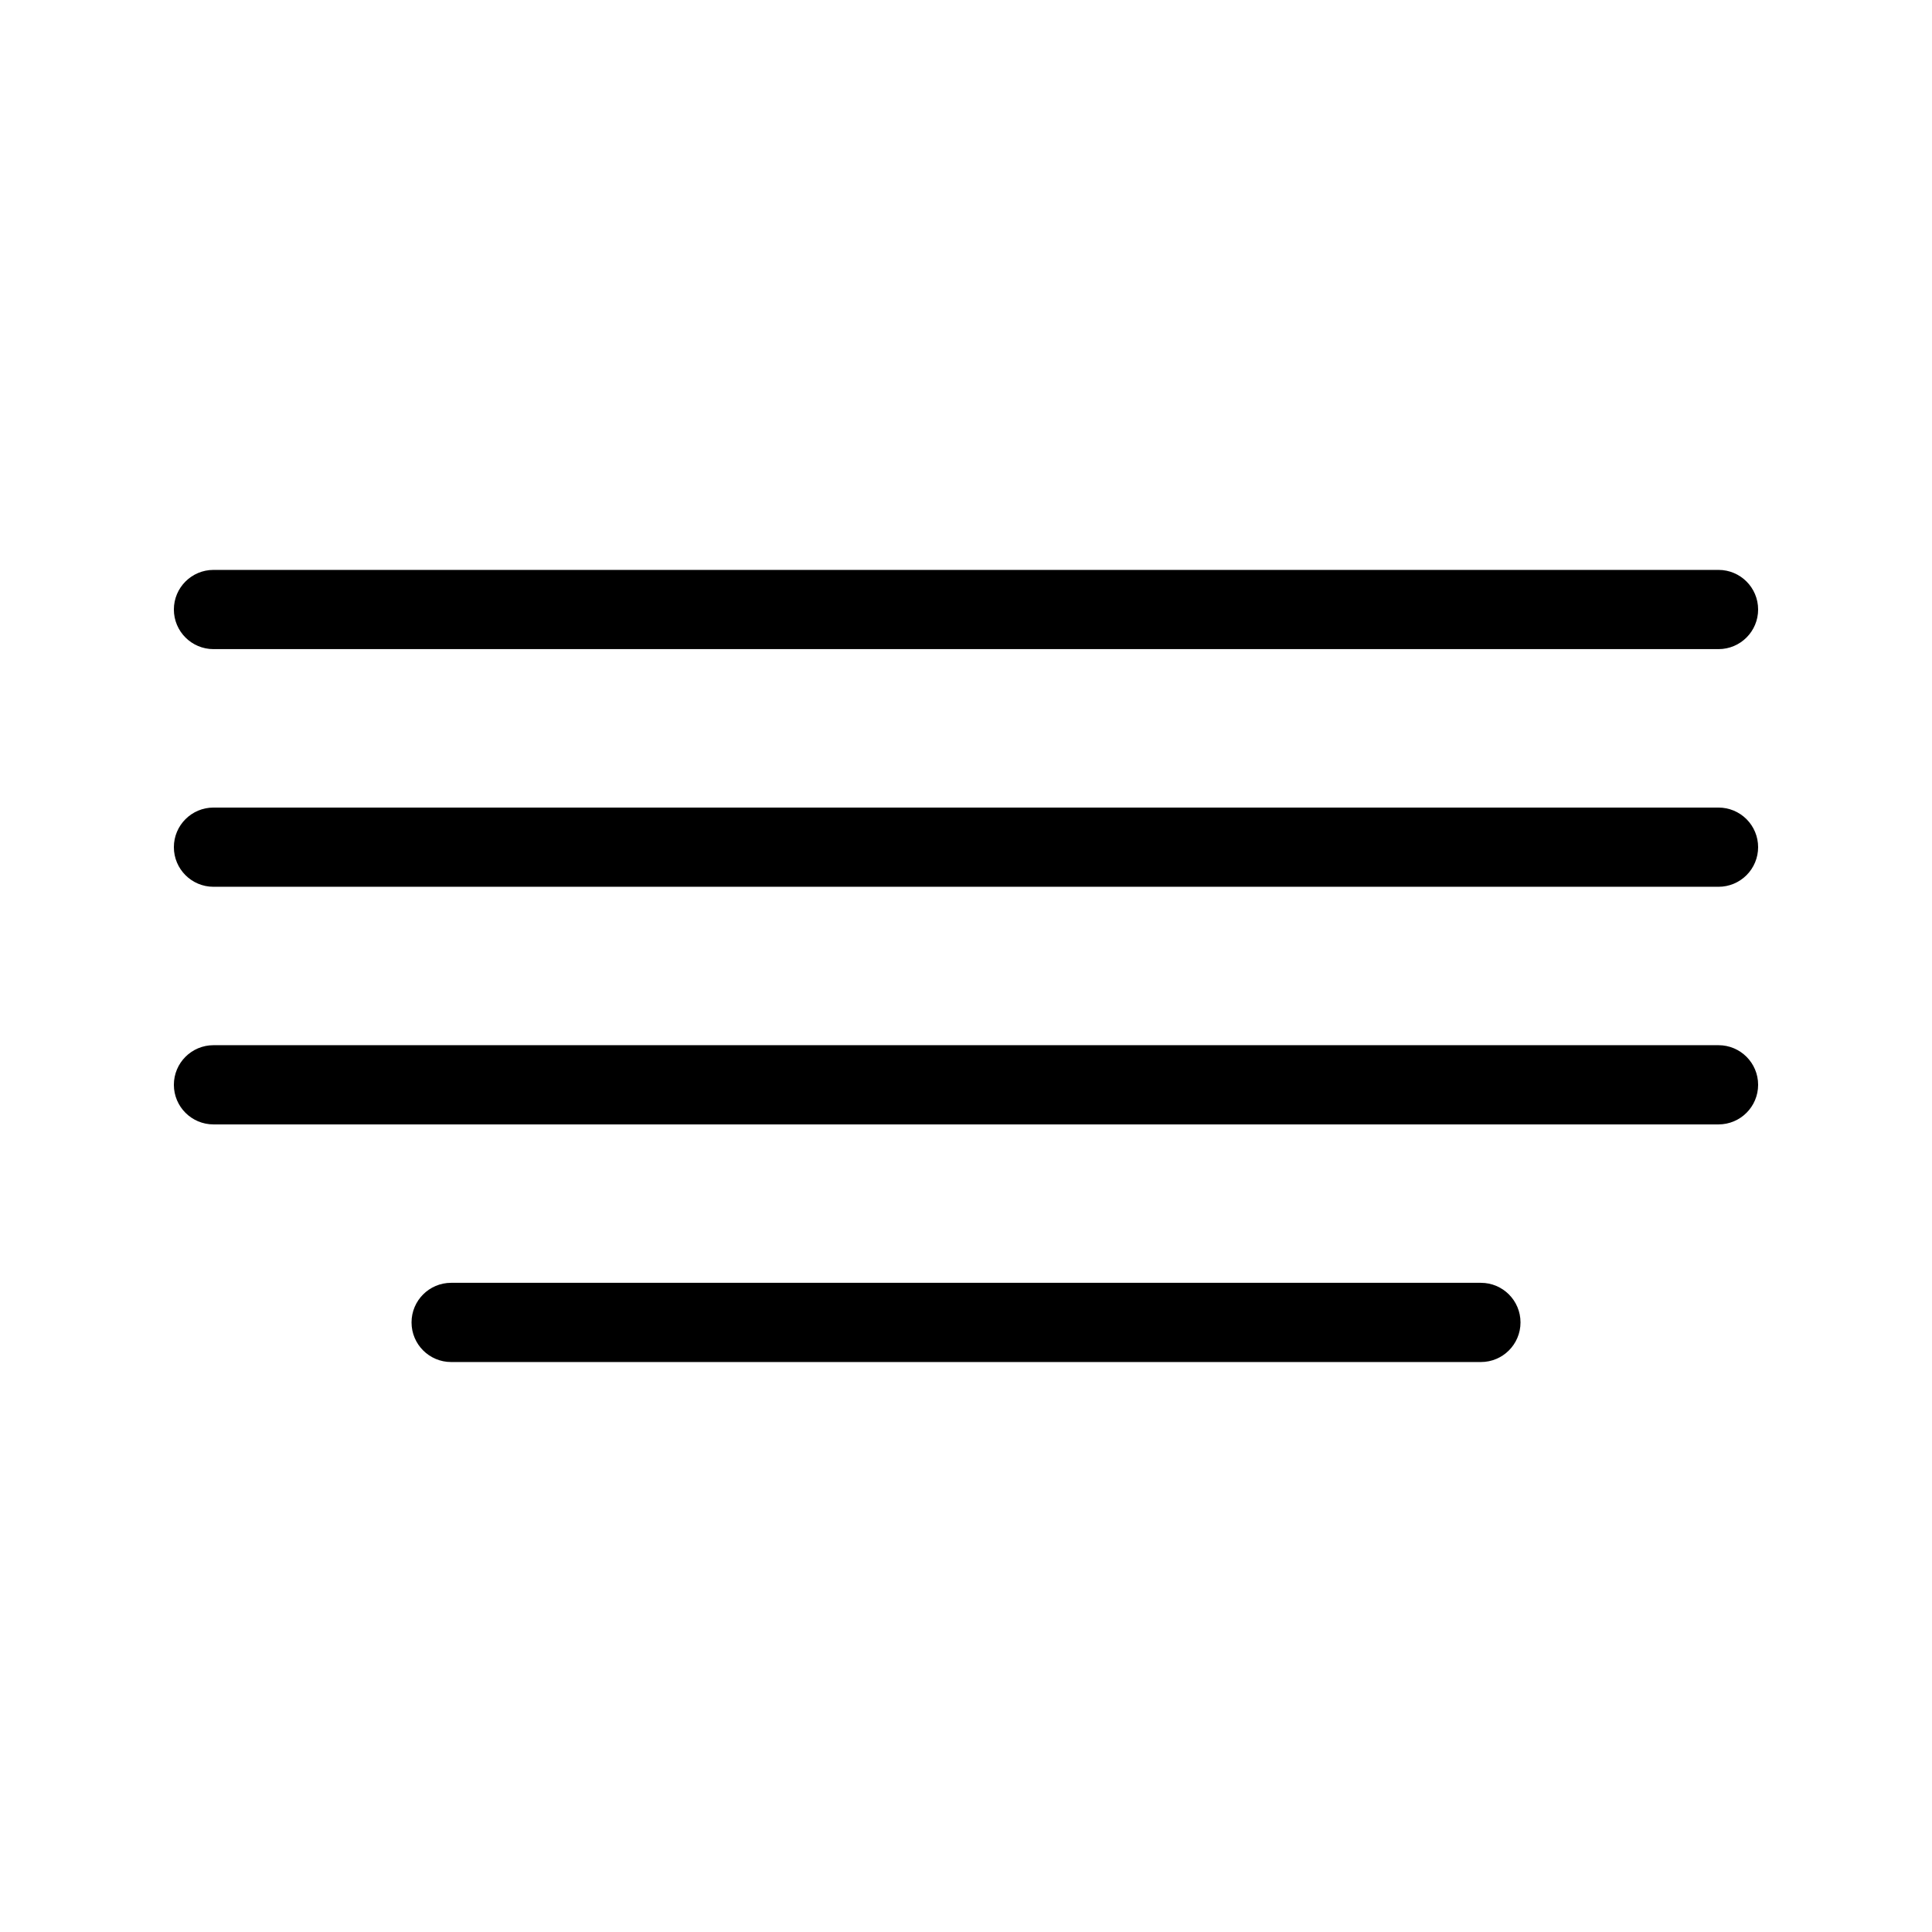
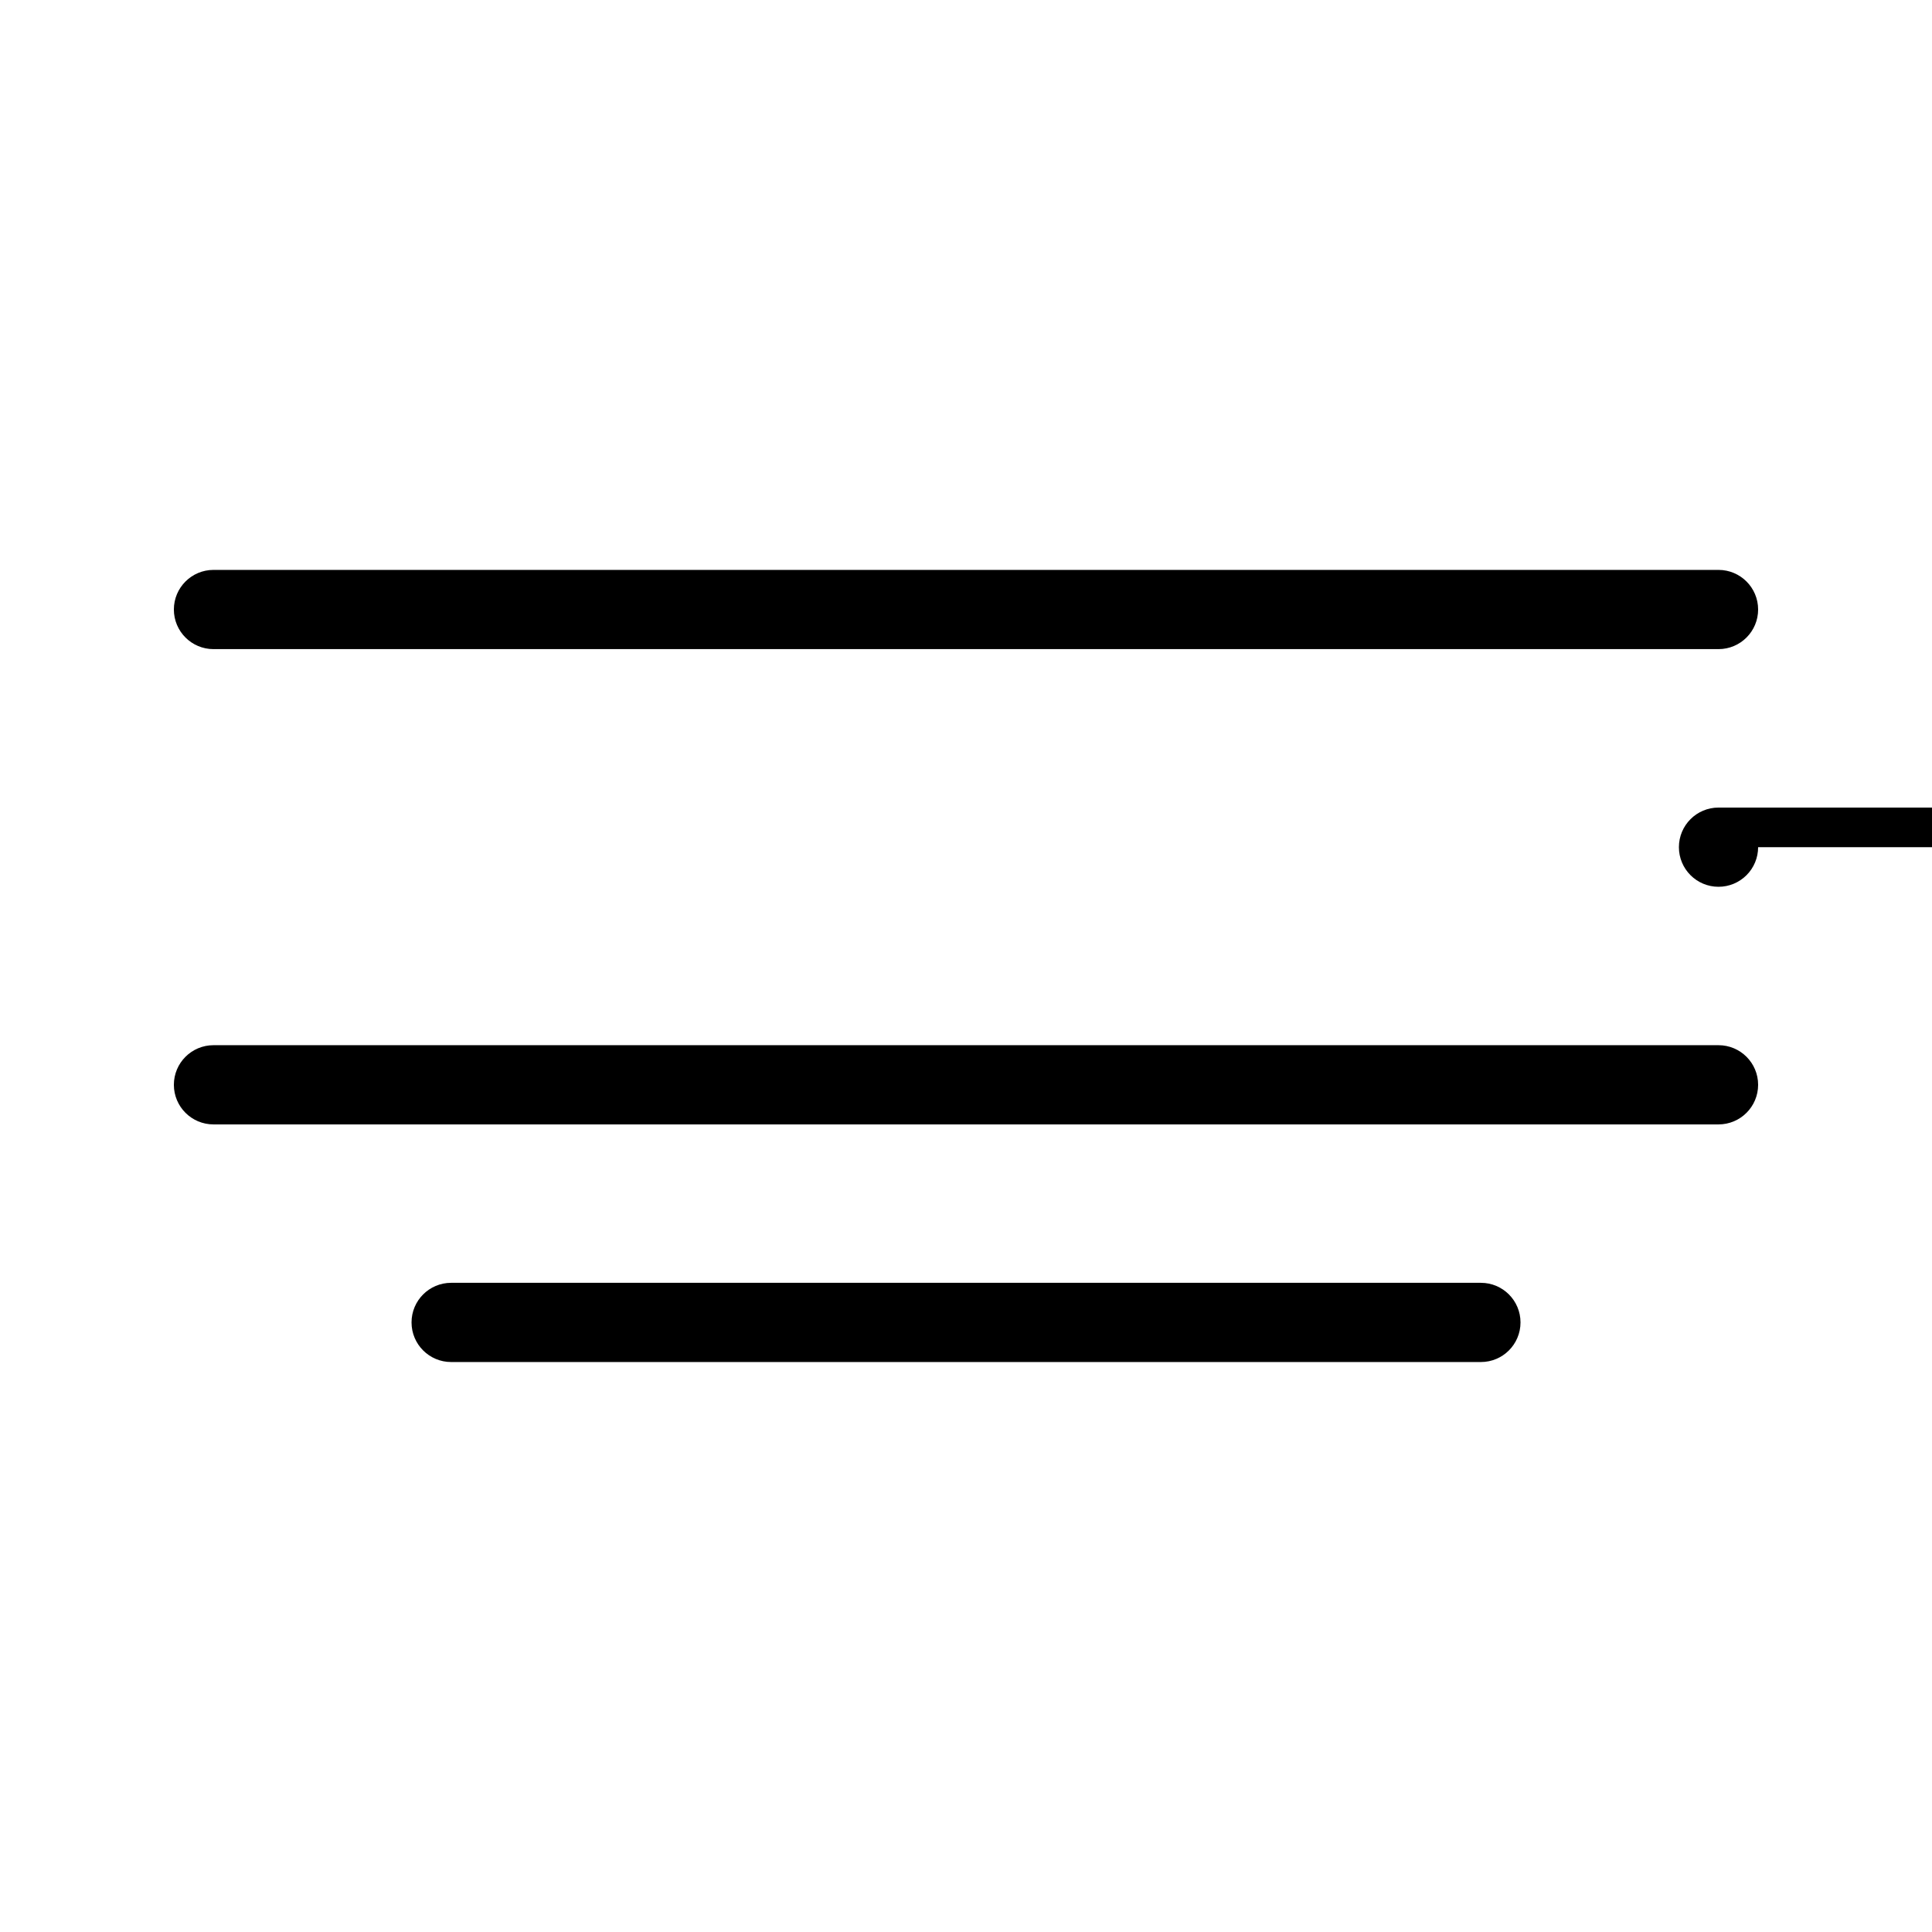
<svg xmlns="http://www.w3.org/2000/svg" fill="#000000" width="800px" height="800px" version="1.1" viewBox="144 144 512 512">
-   <path d="m609.92 368.51c0 2.781-1.105 5.453-3.074 7.422s-4.637 3.074-7.422 3.074h-398.85c-5.797 0-10.496-4.699-10.496-10.496s4.699-10.496 10.496-10.496h398.85c2.785 0 5.453 1.105 7.422 3.074s3.074 4.637 3.074 7.422zm-73.473 115.45h-272.89c-5.797 0-10.496 4.699-10.496 10.496 0 5.797 4.699 10.496 10.496 10.496h272.9-0.004c5.797 0 10.496-4.699 10.496-10.496 0-5.797-4.699-10.496-10.496-10.496zm62.977-62.977-398.85 0.004c-5.797 0-10.496 4.699-10.496 10.496s4.699 10.496 10.496 10.496h398.85c5.797 0 10.496-4.699 10.496-10.496s-4.699-10.496-10.496-10.496zm-398.85-104.96h398.85c5.797 0 10.496-4.699 10.496-10.496s-4.699-10.496-10.496-10.496h-398.85c-5.797 0-10.496 4.699-10.496 10.496s4.699 10.496 10.496 10.496z" />
+   <path d="m609.92 368.51c0 2.781-1.105 5.453-3.074 7.422s-4.637 3.074-7.422 3.074c-5.797 0-10.496-4.699-10.496-10.496s4.699-10.496 10.496-10.496h398.85c2.785 0 5.453 1.105 7.422 3.074s3.074 4.637 3.074 7.422zm-73.473 115.45h-272.89c-5.797 0-10.496 4.699-10.496 10.496 0 5.797 4.699 10.496 10.496 10.496h272.9-0.004c5.797 0 10.496-4.699 10.496-10.496 0-5.797-4.699-10.496-10.496-10.496zm62.977-62.977-398.85 0.004c-5.797 0-10.496 4.699-10.496 10.496s4.699 10.496 10.496 10.496h398.85c5.797 0 10.496-4.699 10.496-10.496s-4.699-10.496-10.496-10.496zm-398.85-104.96h398.85c5.797 0 10.496-4.699 10.496-10.496s-4.699-10.496-10.496-10.496h-398.85c-5.797 0-10.496 4.699-10.496 10.496s4.699 10.496 10.496 10.496z" />
</svg>